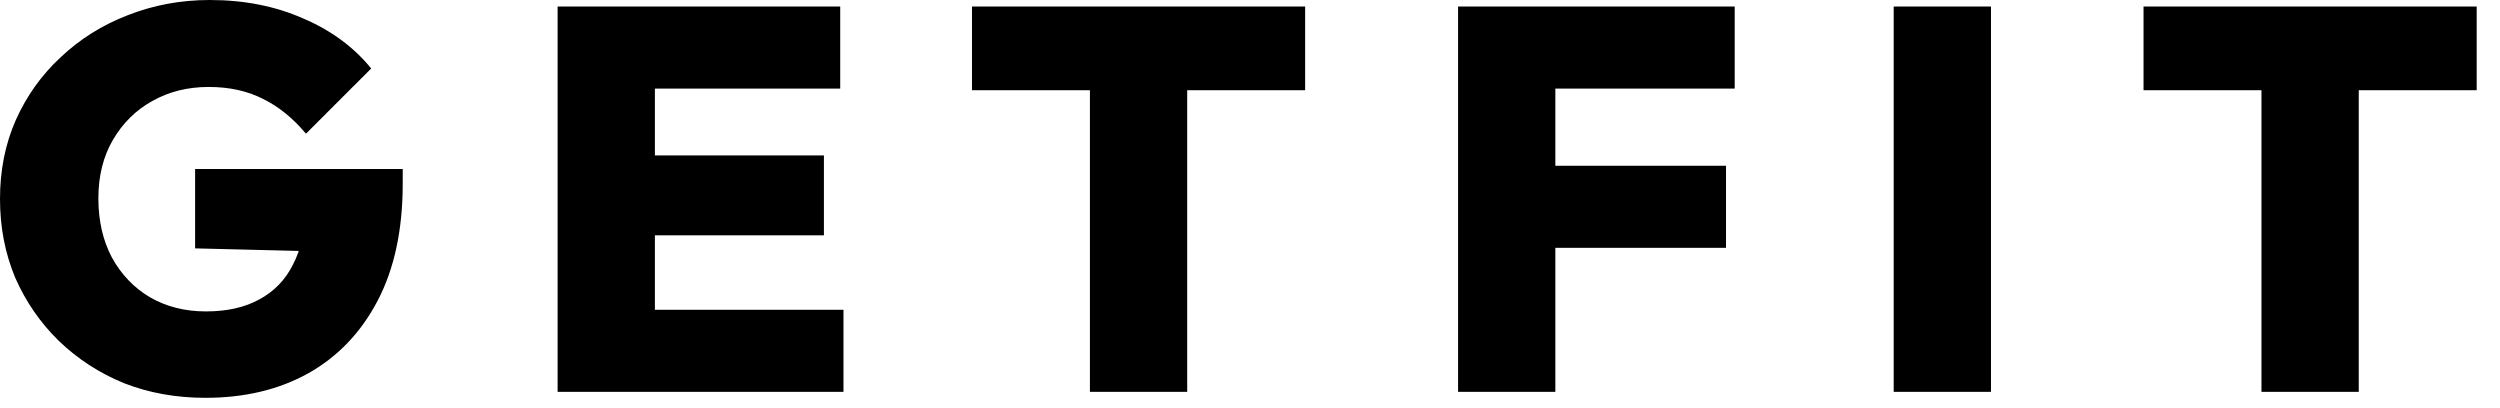
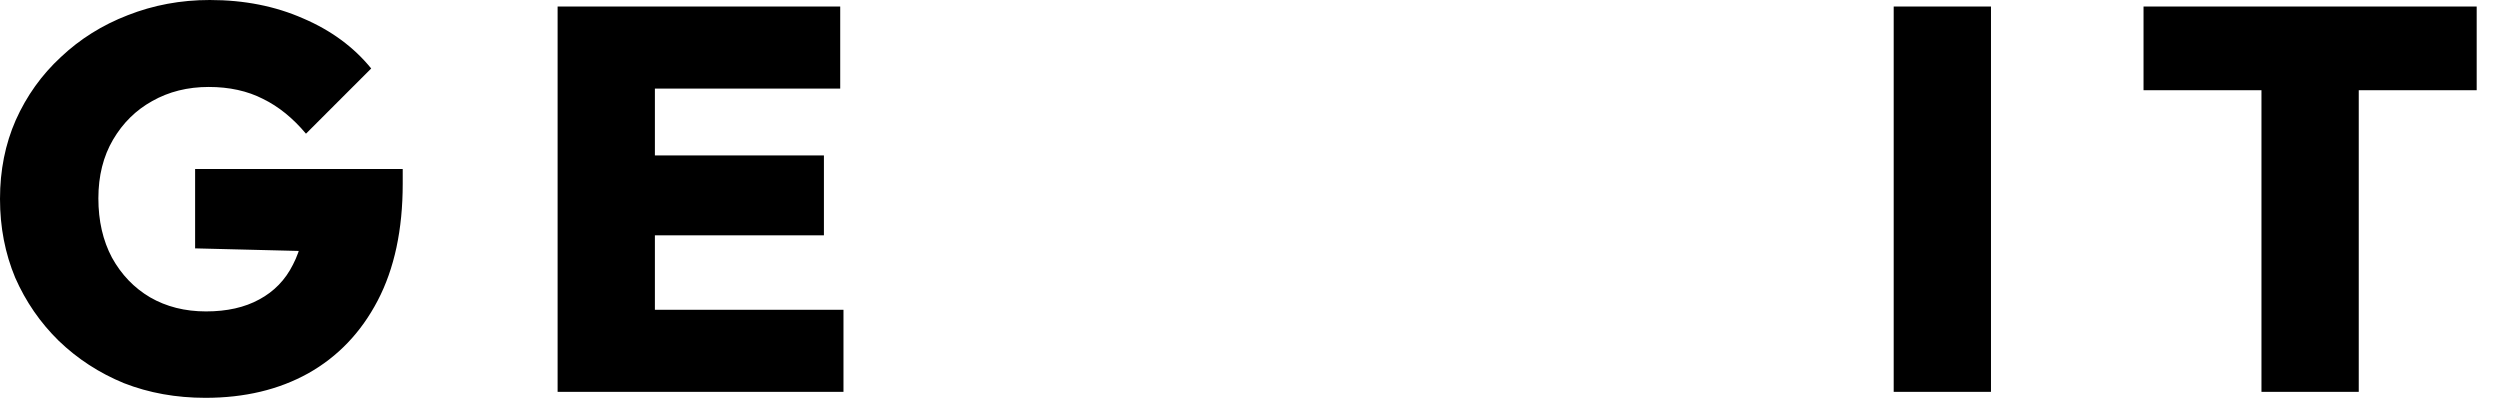
<svg xmlns="http://www.w3.org/2000/svg" width="92" height="15" viewBox="0 0 92 15" fill="none">
  <path d="M83.222 14.42V0.34H86.802V14.42H83.222ZM78.882 3.32V0.24H91.142V3.32H78.882Z" fill="black" />
  <path d="M69.688 14.42V0.24H73.268V14.42H69.688Z" fill="black" />
-   <path d="M53.657 14.42V0.24H57.237V14.42H53.657ZM56.497 9.12V6.1H63.517V9.12H56.497ZM56.497 3.26V0.24H63.837V3.26H56.497Z" fill="black" />
-   <path d="M40.109 14.42V0.34H43.689V14.42H40.109ZM35.769 3.32V0.24H48.029V3.32H35.769Z" fill="black" />
  <path d="M20.52 14.42V0.24H24.1V14.42H20.52ZM23.36 14.42V11.4H31.04V14.42H23.36ZM23.36 8.66V5.72H30.32V8.66H23.36ZM23.36 3.26V0.24H30.92V3.26H23.36Z" fill="black" />
  <path d="M7.56 14.64C6.48 14.64 5.48 14.46 4.56 14.1C3.653 13.727 2.853 13.207 2.16 12.54C1.48 11.873 0.947 11.1 0.56 10.22C0.187 9.327 0 8.36 0 7.32C0 6.267 0.193 5.3 0.58 4.42C0.98 3.527 1.533 2.753 2.24 2.1C2.947 1.433 3.767 0.92 4.7 0.56C5.647 0.187 6.653 0 7.72 0C8.987 0 10.133 0.227 11.16 0.68C12.187 1.12 13.02 1.733 13.66 2.52L11.26 4.92C10.78 4.347 10.253 3.92 9.68 3.64C9.107 3.347 8.44 3.2 7.68 3.2C6.907 3.2 6.213 3.373 5.6 3.72C5 4.053 4.52 4.527 4.16 5.14C3.8 5.753 3.62 6.473 3.62 7.3C3.62 8.127 3.787 8.853 4.12 9.48C4.467 10.107 4.933 10.593 5.52 10.94C6.12 11.287 6.807 11.46 7.58 11.46C8.353 11.46 9.007 11.313 9.54 11.02C10.087 10.727 10.5 10.3 10.78 9.74C11.073 9.18 11.22 8.513 11.22 7.74L13.64 9.3L7.18 9.14V6.22H14.82V6.76C14.82 8.453 14.513 9.887 13.9 11.06C13.287 12.233 12.433 13.127 11.34 13.74C10.26 14.34 9 14.64 7.56 14.64Z" fill="black" />
</svg>